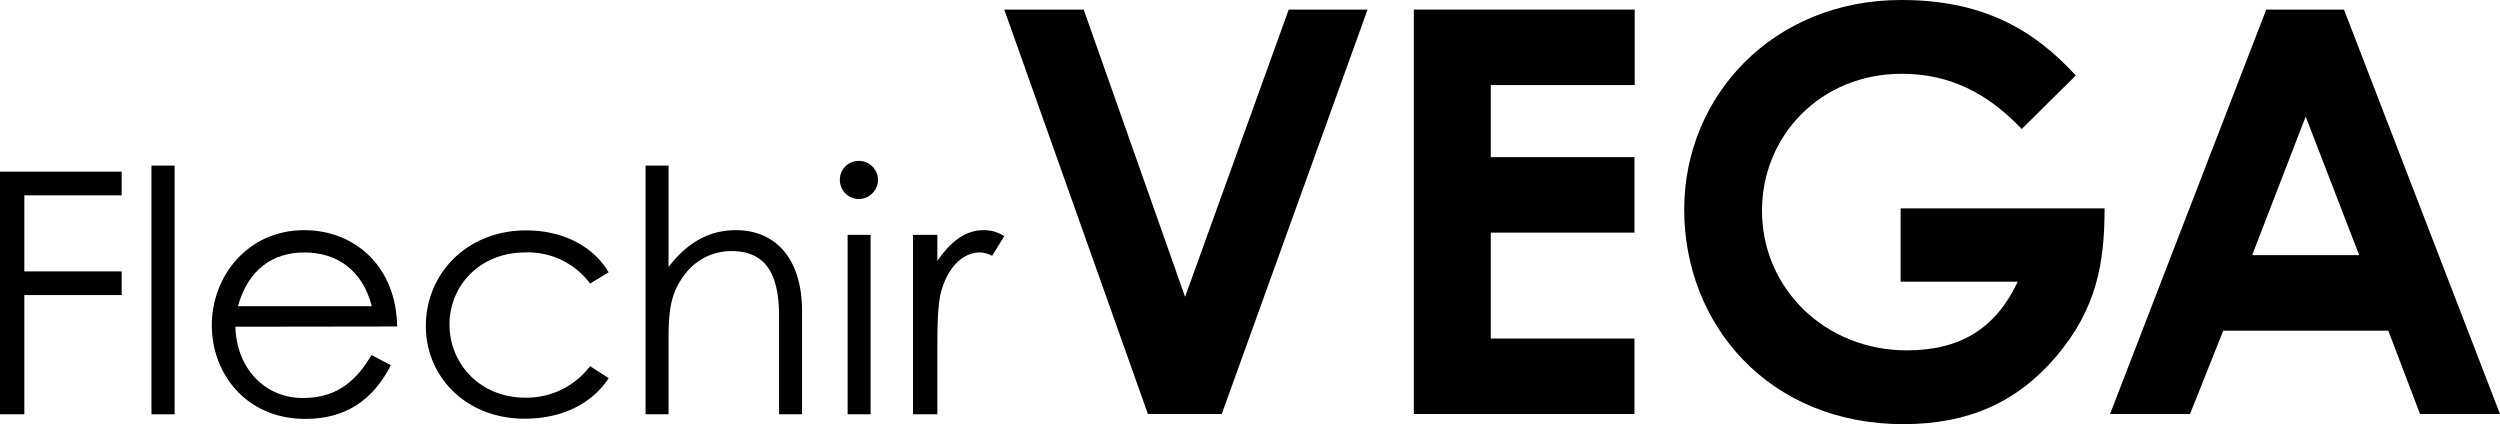
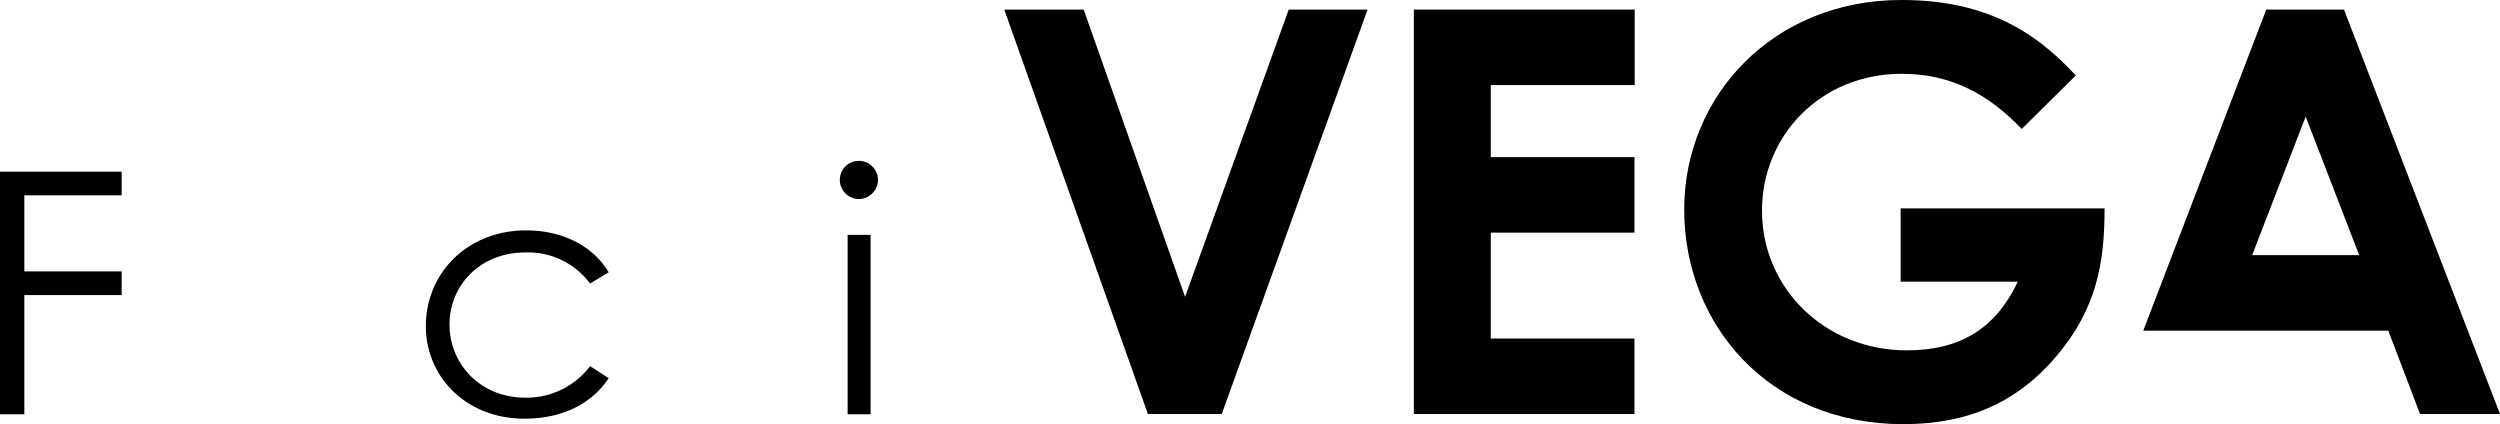
<svg xmlns="http://www.w3.org/2000/svg" viewBox="0 0 443.83 75.31">
  <g id="レイヤー_2" data-name="レイヤー 2">
    <g id="レイヤー_1-2" data-name="レイヤー 1">
      <path d="M0,30.48H21.6v4.2H4.32v13.5H21.6v4.2H4.32V73.55H0Z" />
-       <path d="M26.89,29.4H31V73.55H26.89Z" />
-       <path d="M41.79,58c.18,7.32,5.16,12.66,12,12.66,6.66,0,9.84-3.79,12.18-7.62l3.42,1.79c-3.24,6.37-8.22,9.54-15.18,9.54-10.56,0-16.61-8.09-16.61-16.61C37.6,49,44,40.86,54,40.86c9.06,0,16.38,6.54,16.5,17.1ZM66,54.36c-1.68-6.6-6.42-9.54-11.94-9.54-5.7,0-10,3.06-11.82,9.54Z" />
      <path d="M108.06,67.13c-3.12,4.75-8.52,7.2-14.94,7.2-10.5,0-17.52-7.55-17.52-16.43,0-9.36,7.32-17,17.82-17,6.12,0,11.7,2.52,14.64,7.44l-3.3,2a13.71,13.71,0,0,0-11.52-5.52c-8.1,0-13.44,5.94-13.44,12.78s5.28,13,13.5,13A14.15,14.15,0,0,0,104.76,65Z" />
-       <path d="M114.61,29.4h4.08v18c3.3-4.32,7.2-6.54,11.94-6.54,6.9,0,11.76,4.86,11.76,14.4V73.55h-4.08V56.22c0-7.5-2.28-11.64-8.46-11.64a10.22,10.22,0,0,0-8.4,4.32c-2.34,3.06-2.76,6.18-2.76,11.28V73.55h-4.08Z" />
      <path d="M155.88,31.92a3.46,3.46,0,0,1-3.42,3.42,3.41,3.41,0,0,1-3.36-3.42,3.35,3.35,0,0,1,3.36-3.36A3.41,3.41,0,0,1,155.88,31.92Zm-5.4,9.78h4.08V73.55h-4.08Z" />
-       <path d="M166.41,46.32c2.4-3.48,5-5.46,8.22-5.46a6.45,6.45,0,0,1,3.66,1.08l-2.16,3.48a4.88,4.88,0,0,0-2.16-.6c-3,0-5.7,2.58-6.9,7-.54,2-.66,5.34-.66,9.66V73.55h-4.32V41.7h4.32Z" />
      <path d="M178.29,1.7h14.1l18,51,18.4-51h14L216.9,73.5H203.79Z" />
      <path d="M251,1.7h39.21V15.1H264.66V27.9h25.51V41.3H264.66V60.1h25.51V73.5H251Z" />
      <path d="M373.63,37c0,9.7-1.4,17.8-8.6,26.3-7,8.2-15.71,12-27.11,12C314,75.31,299,57.6,299,37.2,299,17,314.82,0,337.52,0c14.2,0,23.31,5,31,13.4l-9.6,9.5c-6.1-6.4-12.81-9.8-21.31-9.8-14.4,0-24.8,11-24.8,24.3,0,13.9,11.3,24.8,25.7,24.8,9.5,0,15.81-3.9,19.71-12.2H337.42V37Z" />
-       <path d="M402.33,1.7h13.8l27.7,71.8h-14.2L424,58.7h-29.3l-5.9,14.8h-14.2Zm7,19-9.5,24.6h19Z" />
+       <path d="M402.33,1.7h13.8l27.7,71.8h-14.2L424,58.7h-29.3h-14.2Zm7,19-9.5,24.6h19Z" />
    </g>
  </g>
</svg>